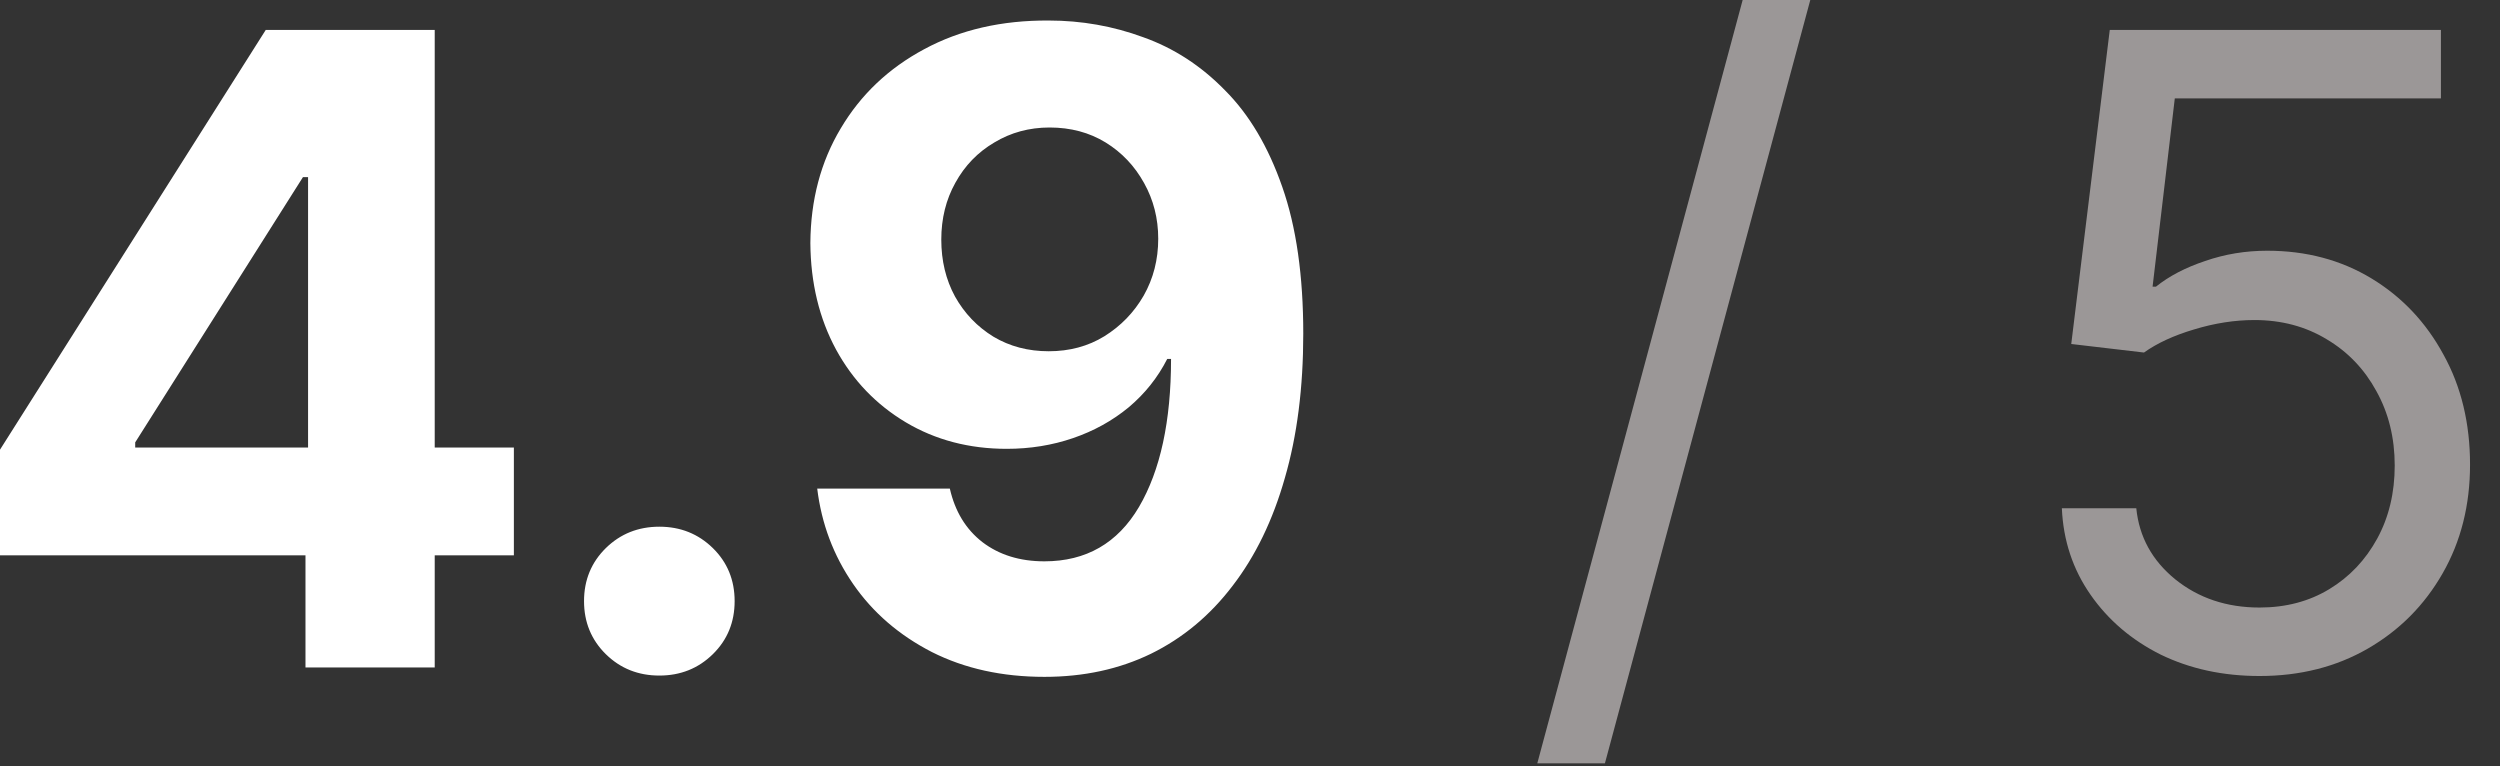
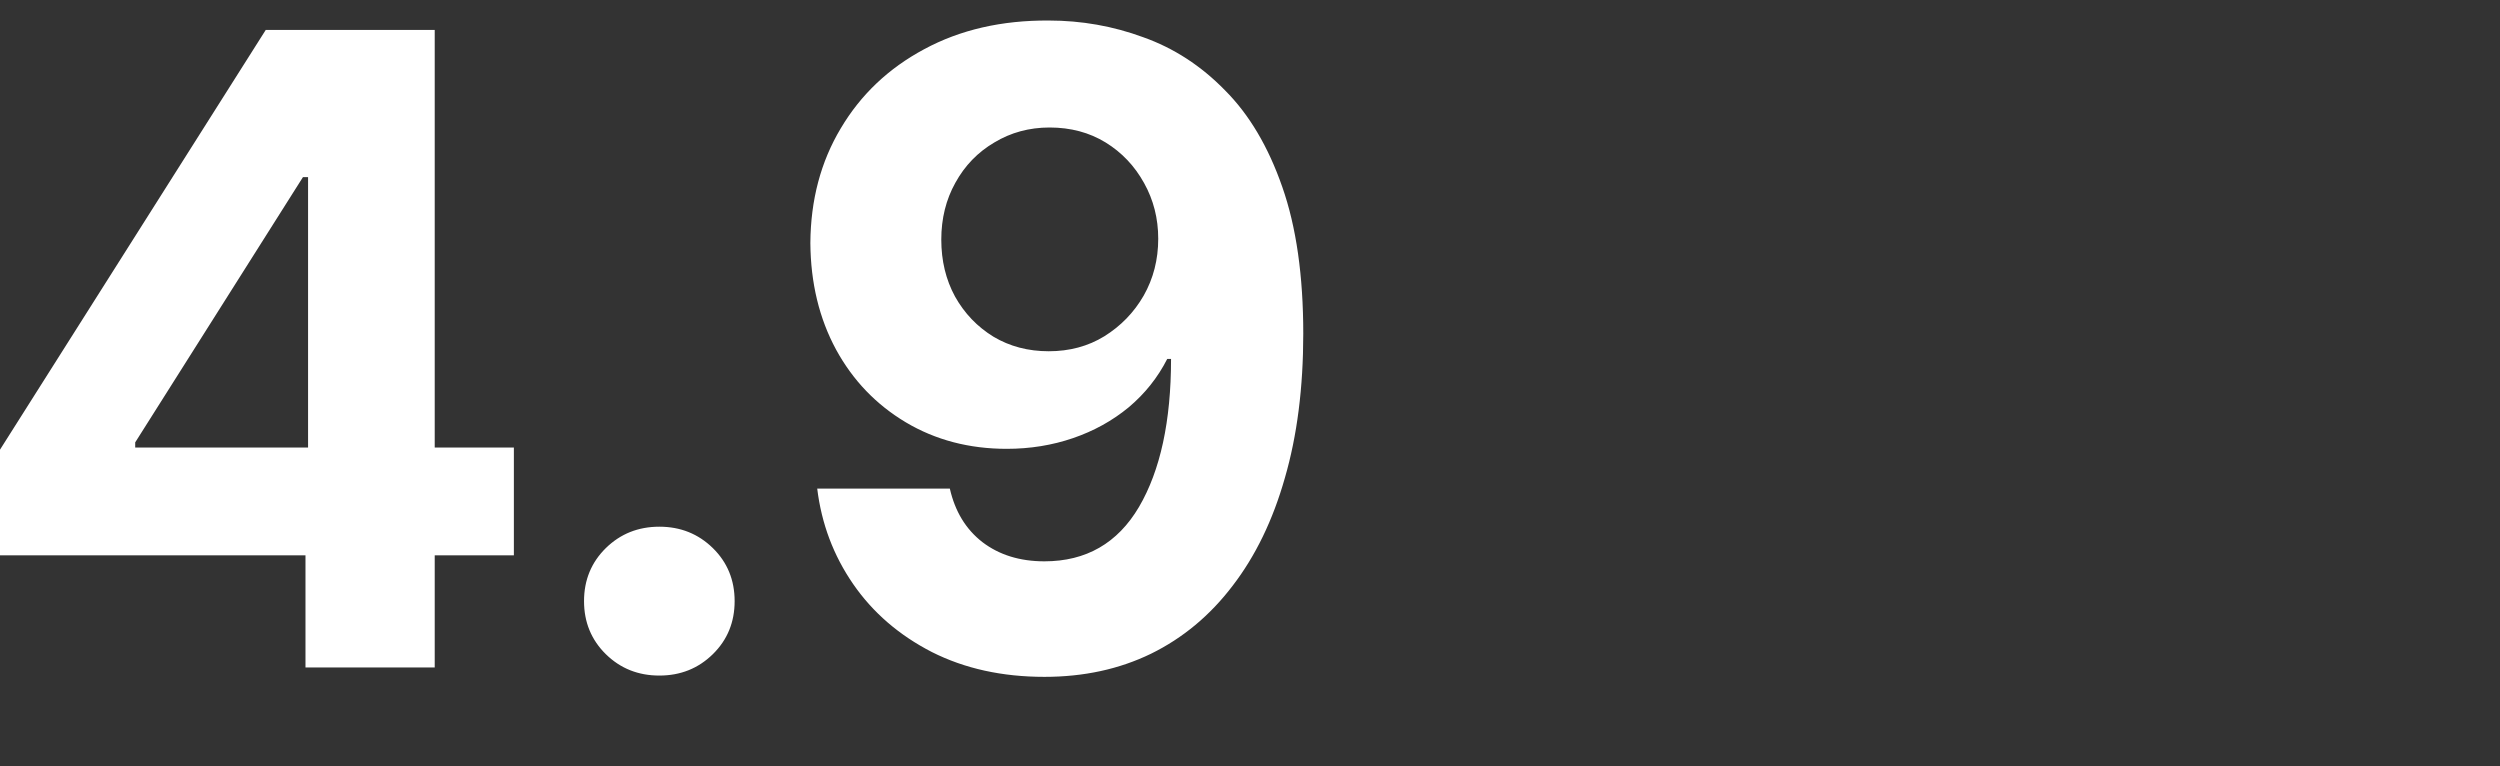
<svg xmlns="http://www.w3.org/2000/svg" width="62" height="19" viewBox="0 0 62 19" fill="none">
  <rect x="0" y="0" width="62" height="19" fill="#333333" stroke="none" />
  <path d="M0 13.773V11.152L6.59 0.743H8.86V4.393H7.513L3.353 10.971V11.099H12.744V13.773H0ZM7.576 16.553V12.977L7.64 11.799V0.743H10.781V16.553H7.576ZM16.352 16.754C15.828 16.754 15.386 16.578 15.025 16.224C14.665 15.87 14.484 15.431 14.484 14.908C14.484 14.385 14.665 13.946 15.025 13.592C15.386 13.239 15.828 13.062 16.352 13.062C16.875 13.062 17.317 13.239 17.678 13.592C18.039 13.946 18.219 14.385 18.219 14.908C18.219 15.431 18.039 15.87 17.678 16.224C17.317 16.578 16.875 16.754 16.352 16.754ZM26.008 0.509C26.821 0.509 27.603 0.647 28.352 0.923C29.109 1.192 29.785 1.63 30.379 2.239C30.98 2.84 31.454 3.639 31.801 4.637C32.148 5.627 32.321 6.84 32.321 8.276C32.321 9.613 32.169 10.805 31.865 11.852C31.568 12.899 31.136 13.79 30.57 14.526C30.011 15.262 29.336 15.824 28.544 16.213C27.758 16.595 26.878 16.786 25.901 16.786C24.855 16.786 23.924 16.581 23.111 16.171C22.297 15.753 21.646 15.191 21.158 14.484C20.67 13.776 20.373 12.988 20.267 12.117H23.556C23.684 12.683 23.953 13.125 24.363 13.444C24.78 13.762 25.293 13.921 25.901 13.921C26.934 13.921 27.716 13.472 28.246 12.574C28.777 11.668 29.042 10.444 29.042 8.902H28.947C28.713 9.362 28.395 9.762 27.992 10.101C27.588 10.434 27.129 10.688 26.612 10.865C26.096 11.042 25.548 11.131 24.968 11.131C24.034 11.131 23.199 10.911 22.463 10.473C21.728 10.034 21.151 9.433 20.734 8.669C20.317 7.898 20.104 7.017 20.097 6.027C20.104 4.959 20.355 4.011 20.851 3.183C21.346 2.348 22.035 1.694 22.92 1.22C23.811 0.739 24.84 0.502 26.008 0.509ZM26.029 3.162C25.526 3.162 25.07 3.286 24.66 3.533C24.25 3.774 23.928 4.106 23.694 4.531C23.461 4.948 23.344 5.418 23.344 5.942C23.344 6.465 23.457 6.936 23.684 7.353C23.917 7.77 24.235 8.103 24.639 8.351C25.042 8.591 25.498 8.711 26.008 8.711C26.524 8.711 26.984 8.588 27.387 8.34C27.797 8.085 28.123 7.749 28.363 7.332C28.604 6.907 28.724 6.437 28.724 5.921C28.724 5.418 28.607 4.959 28.374 4.541C28.14 4.117 27.822 3.781 27.419 3.533C27.016 3.286 26.552 3.162 26.029 3.162Z" fill="white" />
-   <path d="M44.895 -0L39.802 18.93H38.125L43.218 -0H44.895ZM56.036 16.765C55.131 16.765 54.314 16.588 53.585 16.234C52.864 15.874 52.284 15.379 51.845 14.749C51.406 14.119 51.169 13.405 51.134 12.605H52.98C53.051 13.313 53.373 13.9 53.946 14.367C54.526 14.834 55.223 15.067 56.036 15.067C56.687 15.067 57.264 14.915 57.766 14.611C58.268 14.307 58.664 13.889 58.954 13.359C59.244 12.828 59.389 12.223 59.389 11.544C59.389 10.858 59.237 10.243 58.933 9.698C58.636 9.153 58.226 8.725 57.702 8.414C57.179 8.096 56.581 7.937 55.909 7.937C55.421 7.937 54.922 8.015 54.413 8.17C53.911 8.319 53.497 8.51 53.171 8.743L51.367 8.531L52.322 0.743H60.535V2.44H53.935L53.384 7.109H53.468C53.794 6.847 54.201 6.635 54.689 6.472C55.177 6.303 55.69 6.218 56.227 6.218C57.196 6.218 58.059 6.448 58.816 6.907C59.573 7.367 60.167 7.997 60.599 8.796C61.038 9.588 61.257 10.498 61.257 11.523C61.257 12.528 61.031 13.426 60.578 14.218C60.125 15.011 59.506 15.633 58.721 16.086C57.936 16.539 57.041 16.765 56.036 16.765Z" fill="#9B9797" />
</svg>